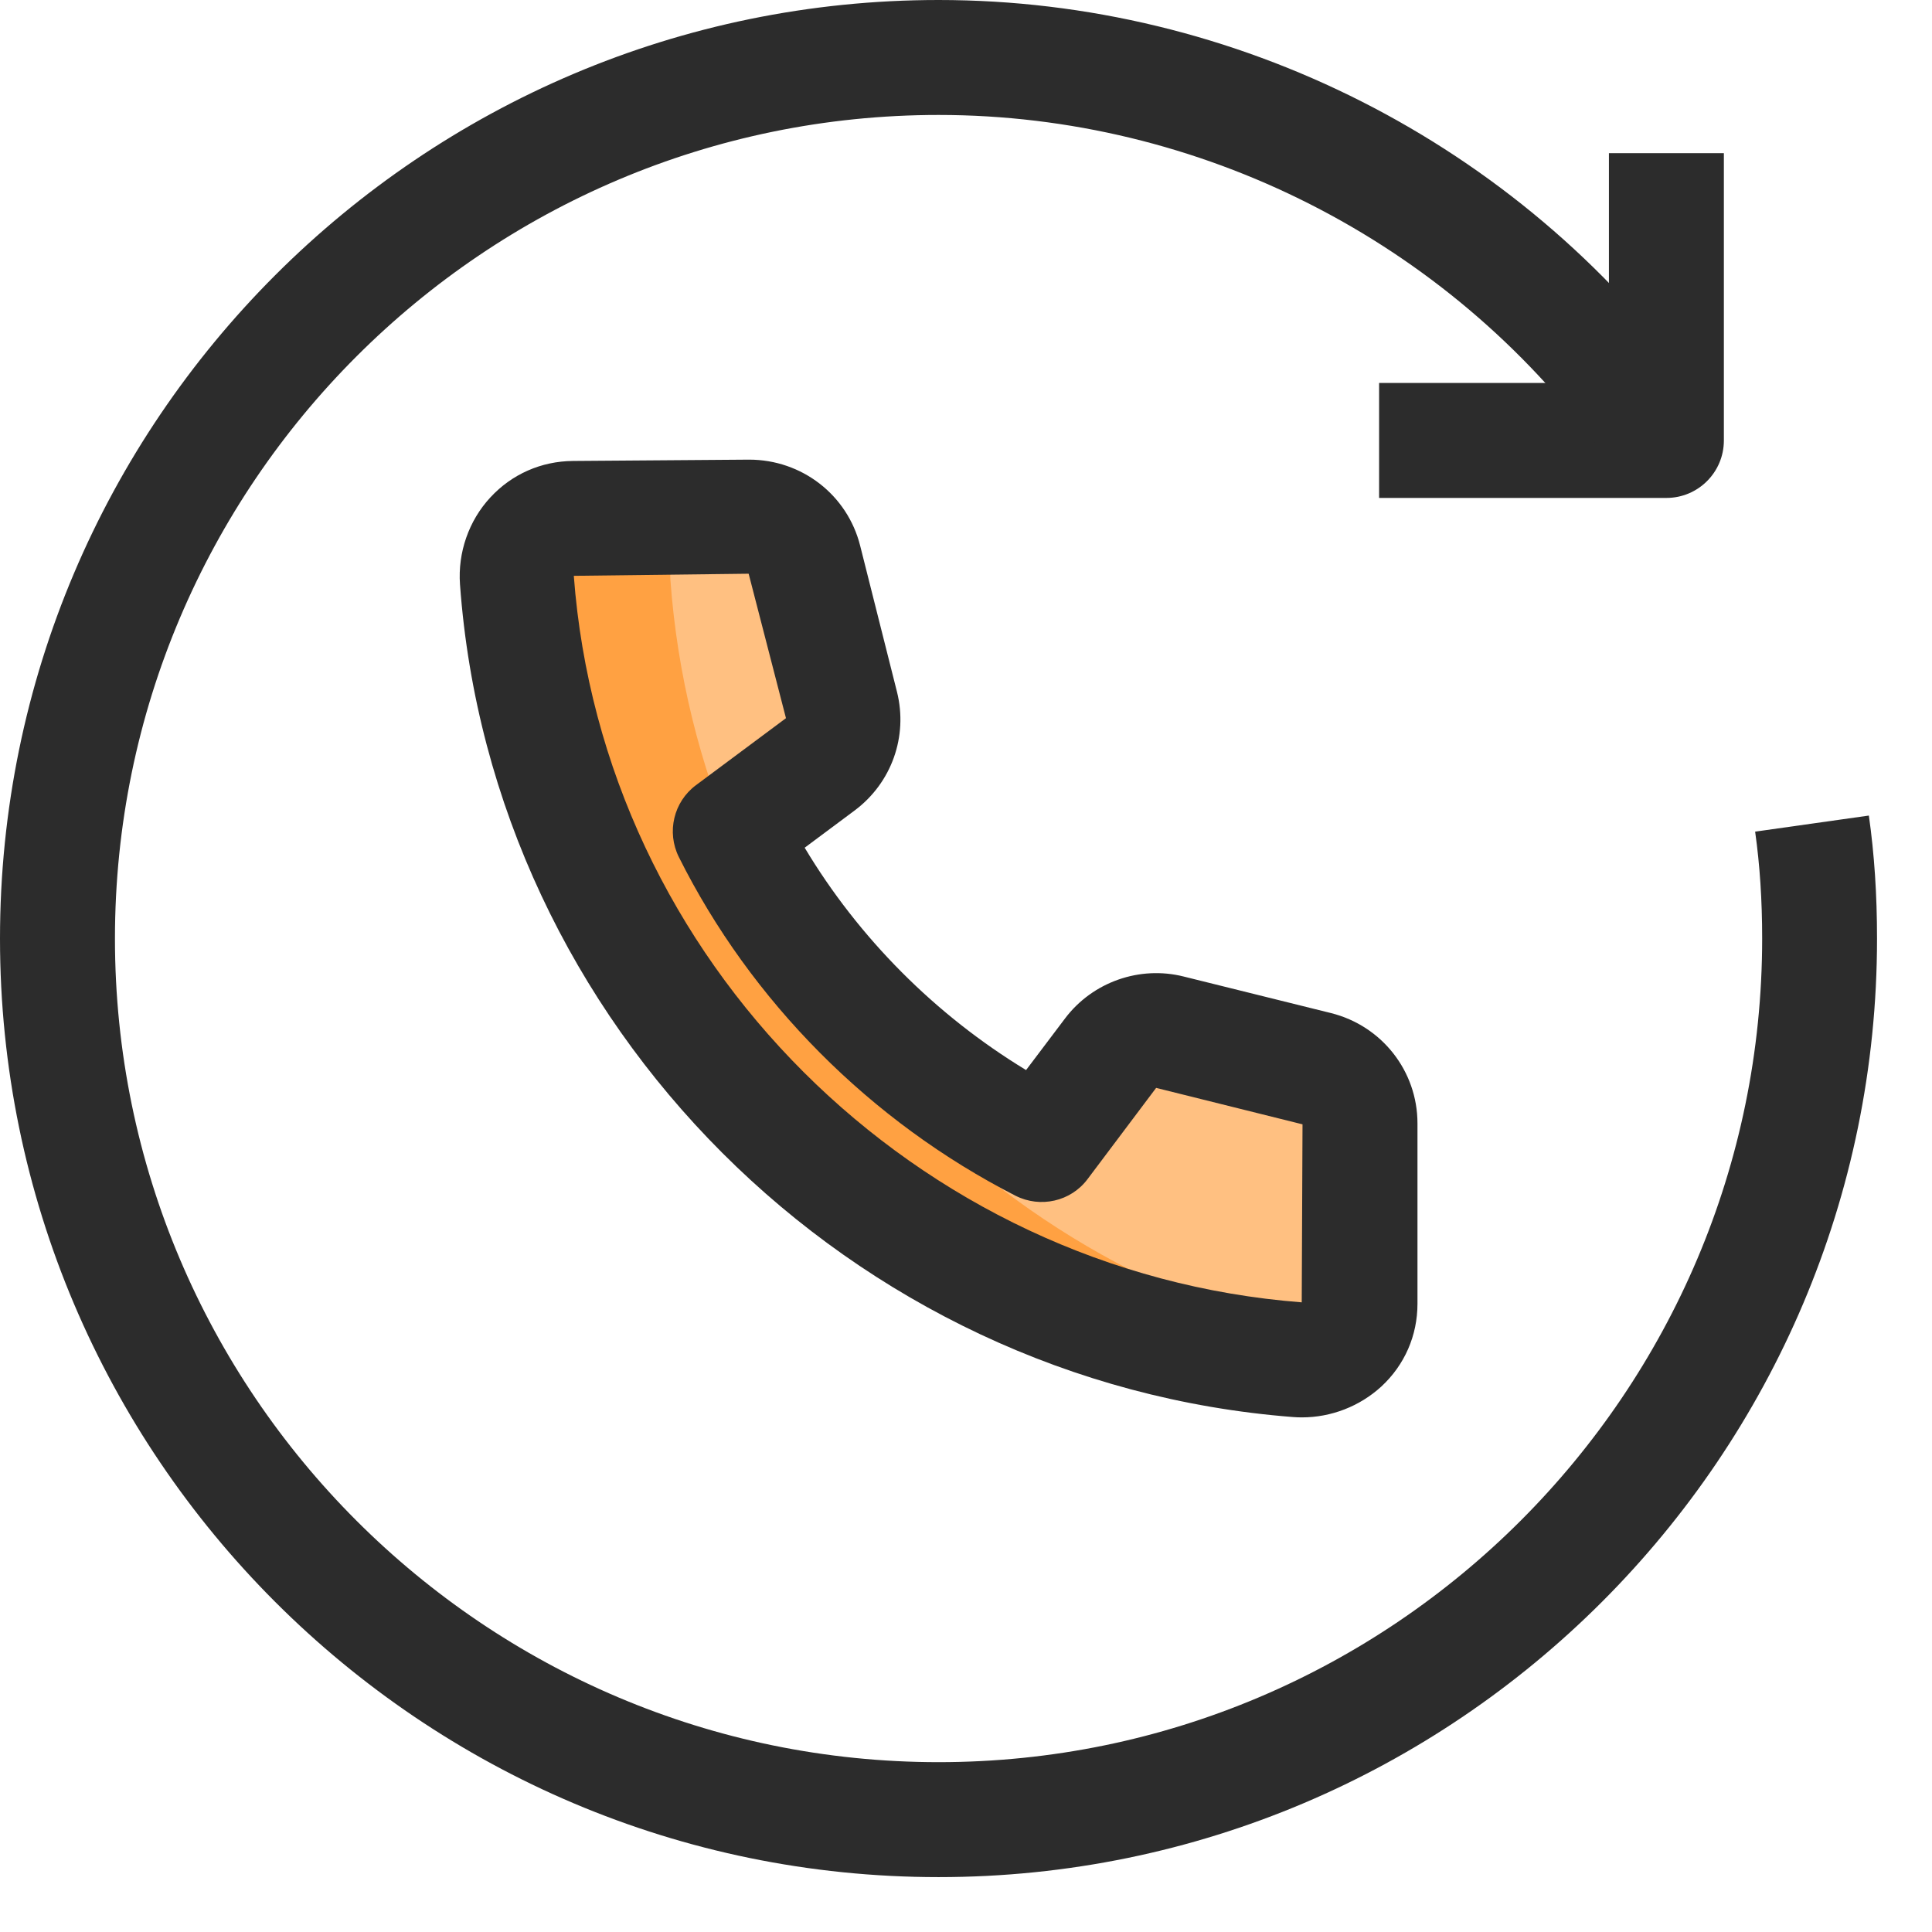
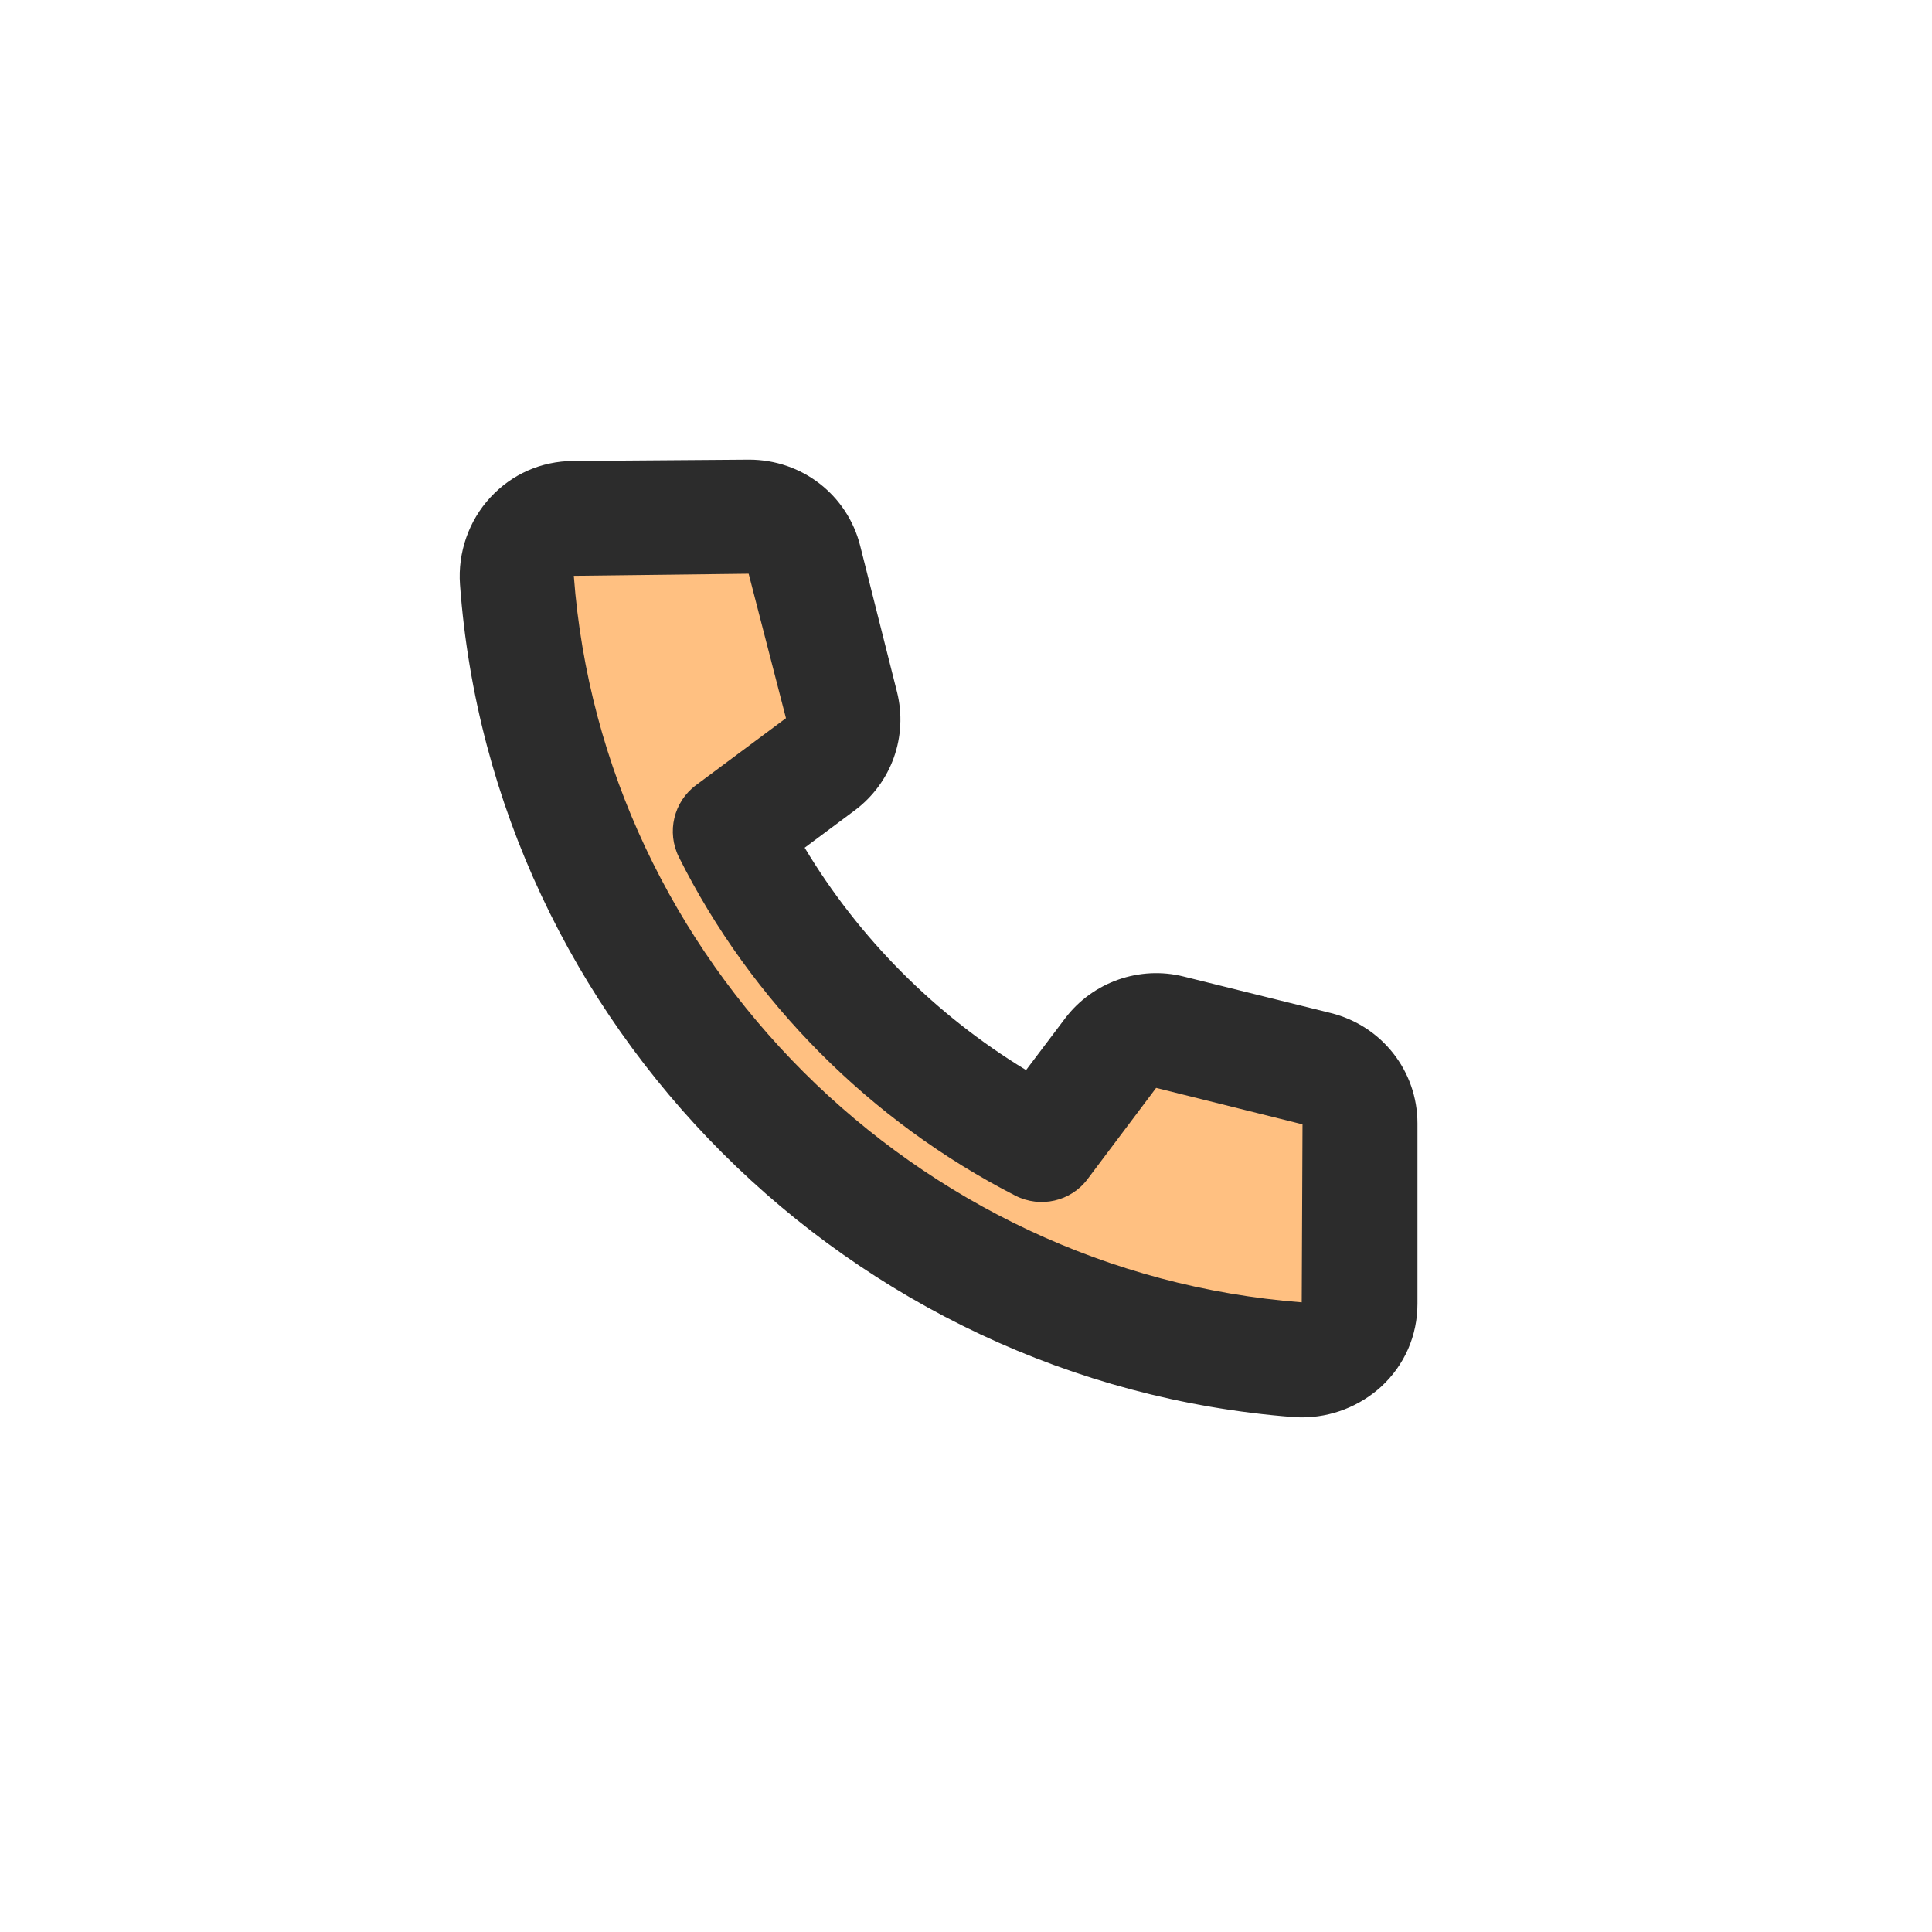
<svg xmlns="http://www.w3.org/2000/svg" width="22" height="22" viewBox="0 0 22 22" fill="none">
  <path d="M15.486 12.792V14.845C15.486 15.225 15.155 15.513 14.773 15.483C10.025 15.115 6.234 11.335 5.891 6.608C5.864 6.232 6.149 5.905 6.53 5.903L8.535 5.888C8.831 5.888 9.089 6.088 9.161 6.373L9.58 8.037C9.642 8.286 9.548 8.55 9.341 8.704L8.316 9.468C9.084 11.004 10.334 12.253 11.863 13.034L12.651 11.992C12.806 11.786 13.071 11.692 13.323 11.754L14.998 12.17C15.285 12.242 15.486 12.498 15.486 12.792Z" fill="#FFC081" />
-   <path d="M15.276 15.311C15.146 15.434 14.962 15.503 14.77 15.486C10.024 15.119 6.238 11.333 5.889 6.604C5.863 6.229 6.151 5.906 6.526 5.906L8.532 5.889C8.576 5.889 8.62 5.898 8.663 5.906H8.271C7.895 5.906 7.608 6.229 7.634 6.604C7.948 10.914 11.124 14.439 15.276 15.311Z" fill="#FFA142" />
-   <path d="M18.976 5.67H15.704V4.361H18.321V1.744H19.63V5.016C19.63 5.377 19.337 5.67 18.976 5.67Z" fill="#2C2C2C" />
-   <path d="M10.688 21.375C4.794 21.375 0 16.581 0 10.688C0 4.794 4.794 0 10.688 0C14.072 0 17.286 1.63 19.285 4.36L18.229 5.133C16.476 2.739 13.656 1.309 10.688 1.309C5.516 1.309 1.309 5.516 1.309 10.688C1.309 15.859 5.516 20.066 10.688 20.066C15.859 20.066 20.066 15.859 20.066 10.688C20.066 10.251 20.04 9.853 19.986 9.47L21.281 9.287C21.344 9.731 21.374 10.189 21.374 10.688C21.375 16.581 16.581 21.375 10.688 21.375Z" fill="#2C2C2C" />
  <path d="M14.825 16.14C14.791 16.14 14.758 16.139 14.723 16.136C9.68 15.745 5.602 11.669 5.238 6.655C5.212 6.292 5.338 5.929 5.584 5.664C5.829 5.399 6.163 5.252 6.525 5.249L8.53 5.234C9.132 5.234 9.65 5.637 9.795 6.215L10.214 7.878C10.341 8.385 10.153 8.915 9.732 9.229L9.163 9.653C9.778 10.68 10.65 11.557 11.684 12.185L12.128 11.597C12.442 11.181 12.979 10.994 13.479 11.12L15.156 11.536C15.736 11.681 16.141 12.197 16.141 12.792V14.846C16.141 15.208 15.995 15.543 15.729 15.789C15.483 16.014 15.159 16.14 14.825 16.14ZM8.525 6.533L6.534 6.557C6.861 10.934 10.421 14.49 14.823 14.83L14.832 12.803L13.165 12.388L12.384 13.427C12.193 13.682 11.846 13.759 11.564 13.616C9.912 12.771 8.551 11.402 7.73 9.759C7.589 9.475 7.671 9.13 7.925 8.941L8.95 8.178L8.525 6.533Z" fill="#2C2C2C" />
</svg>